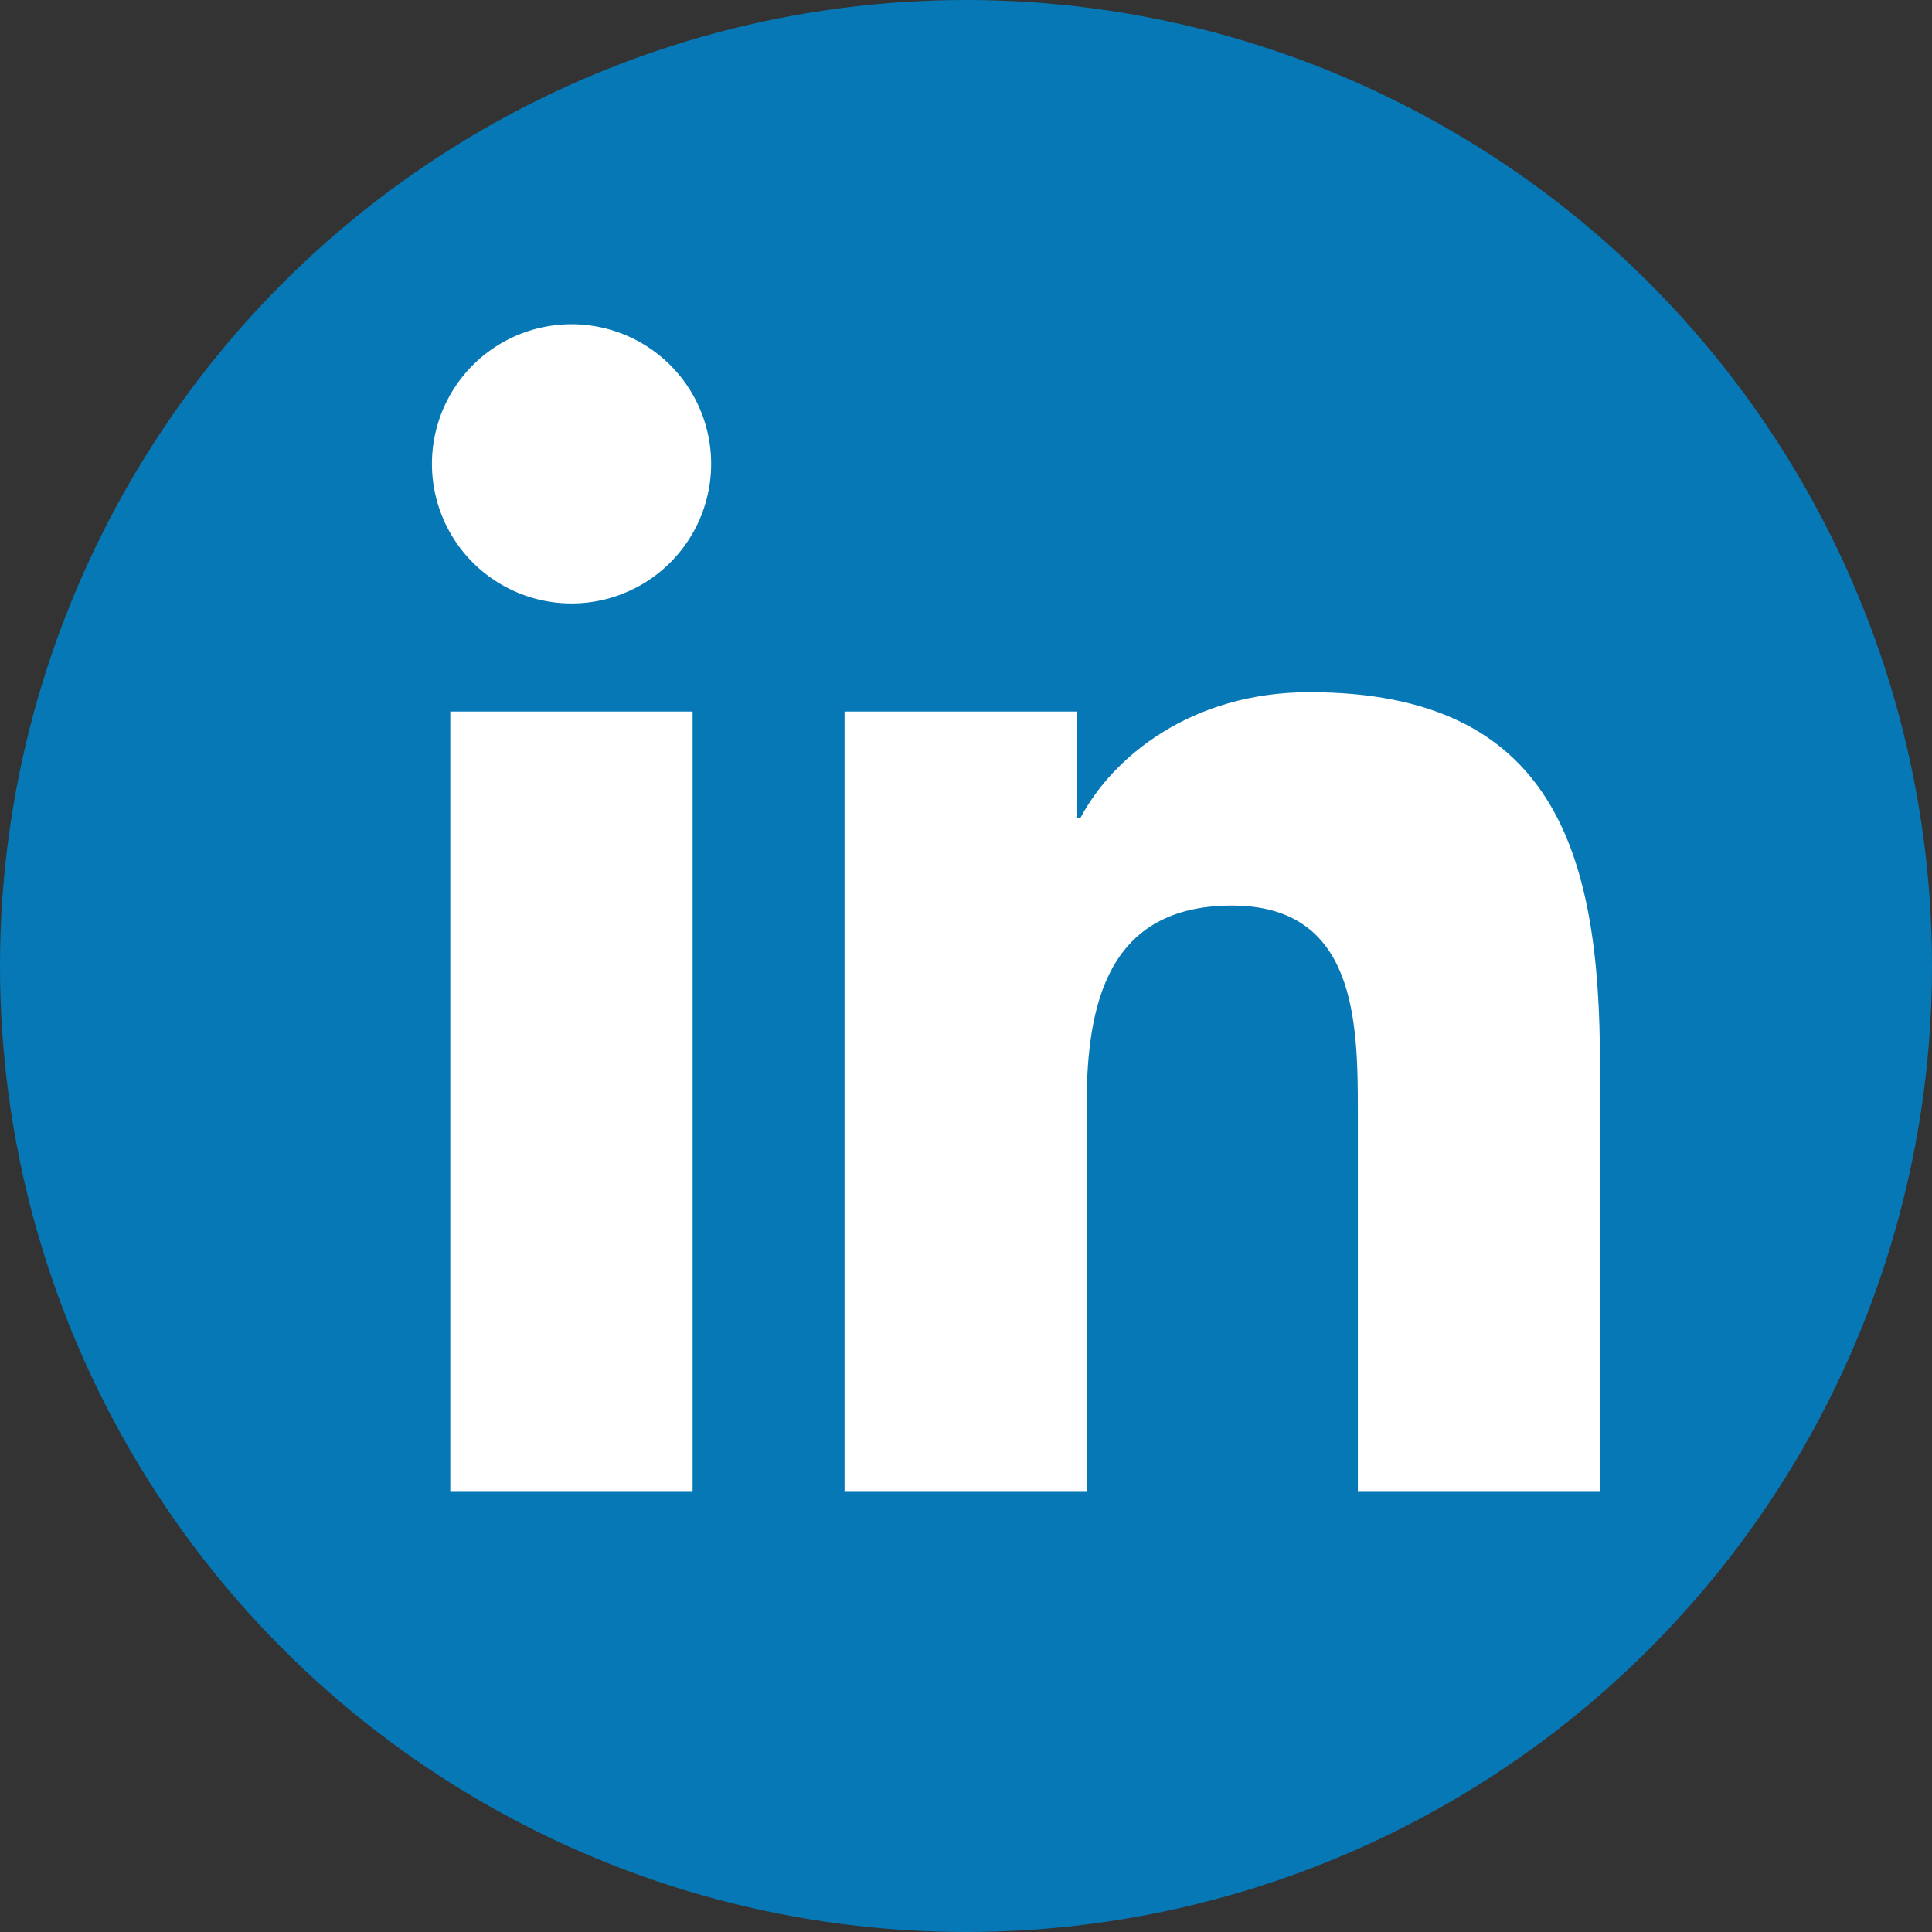
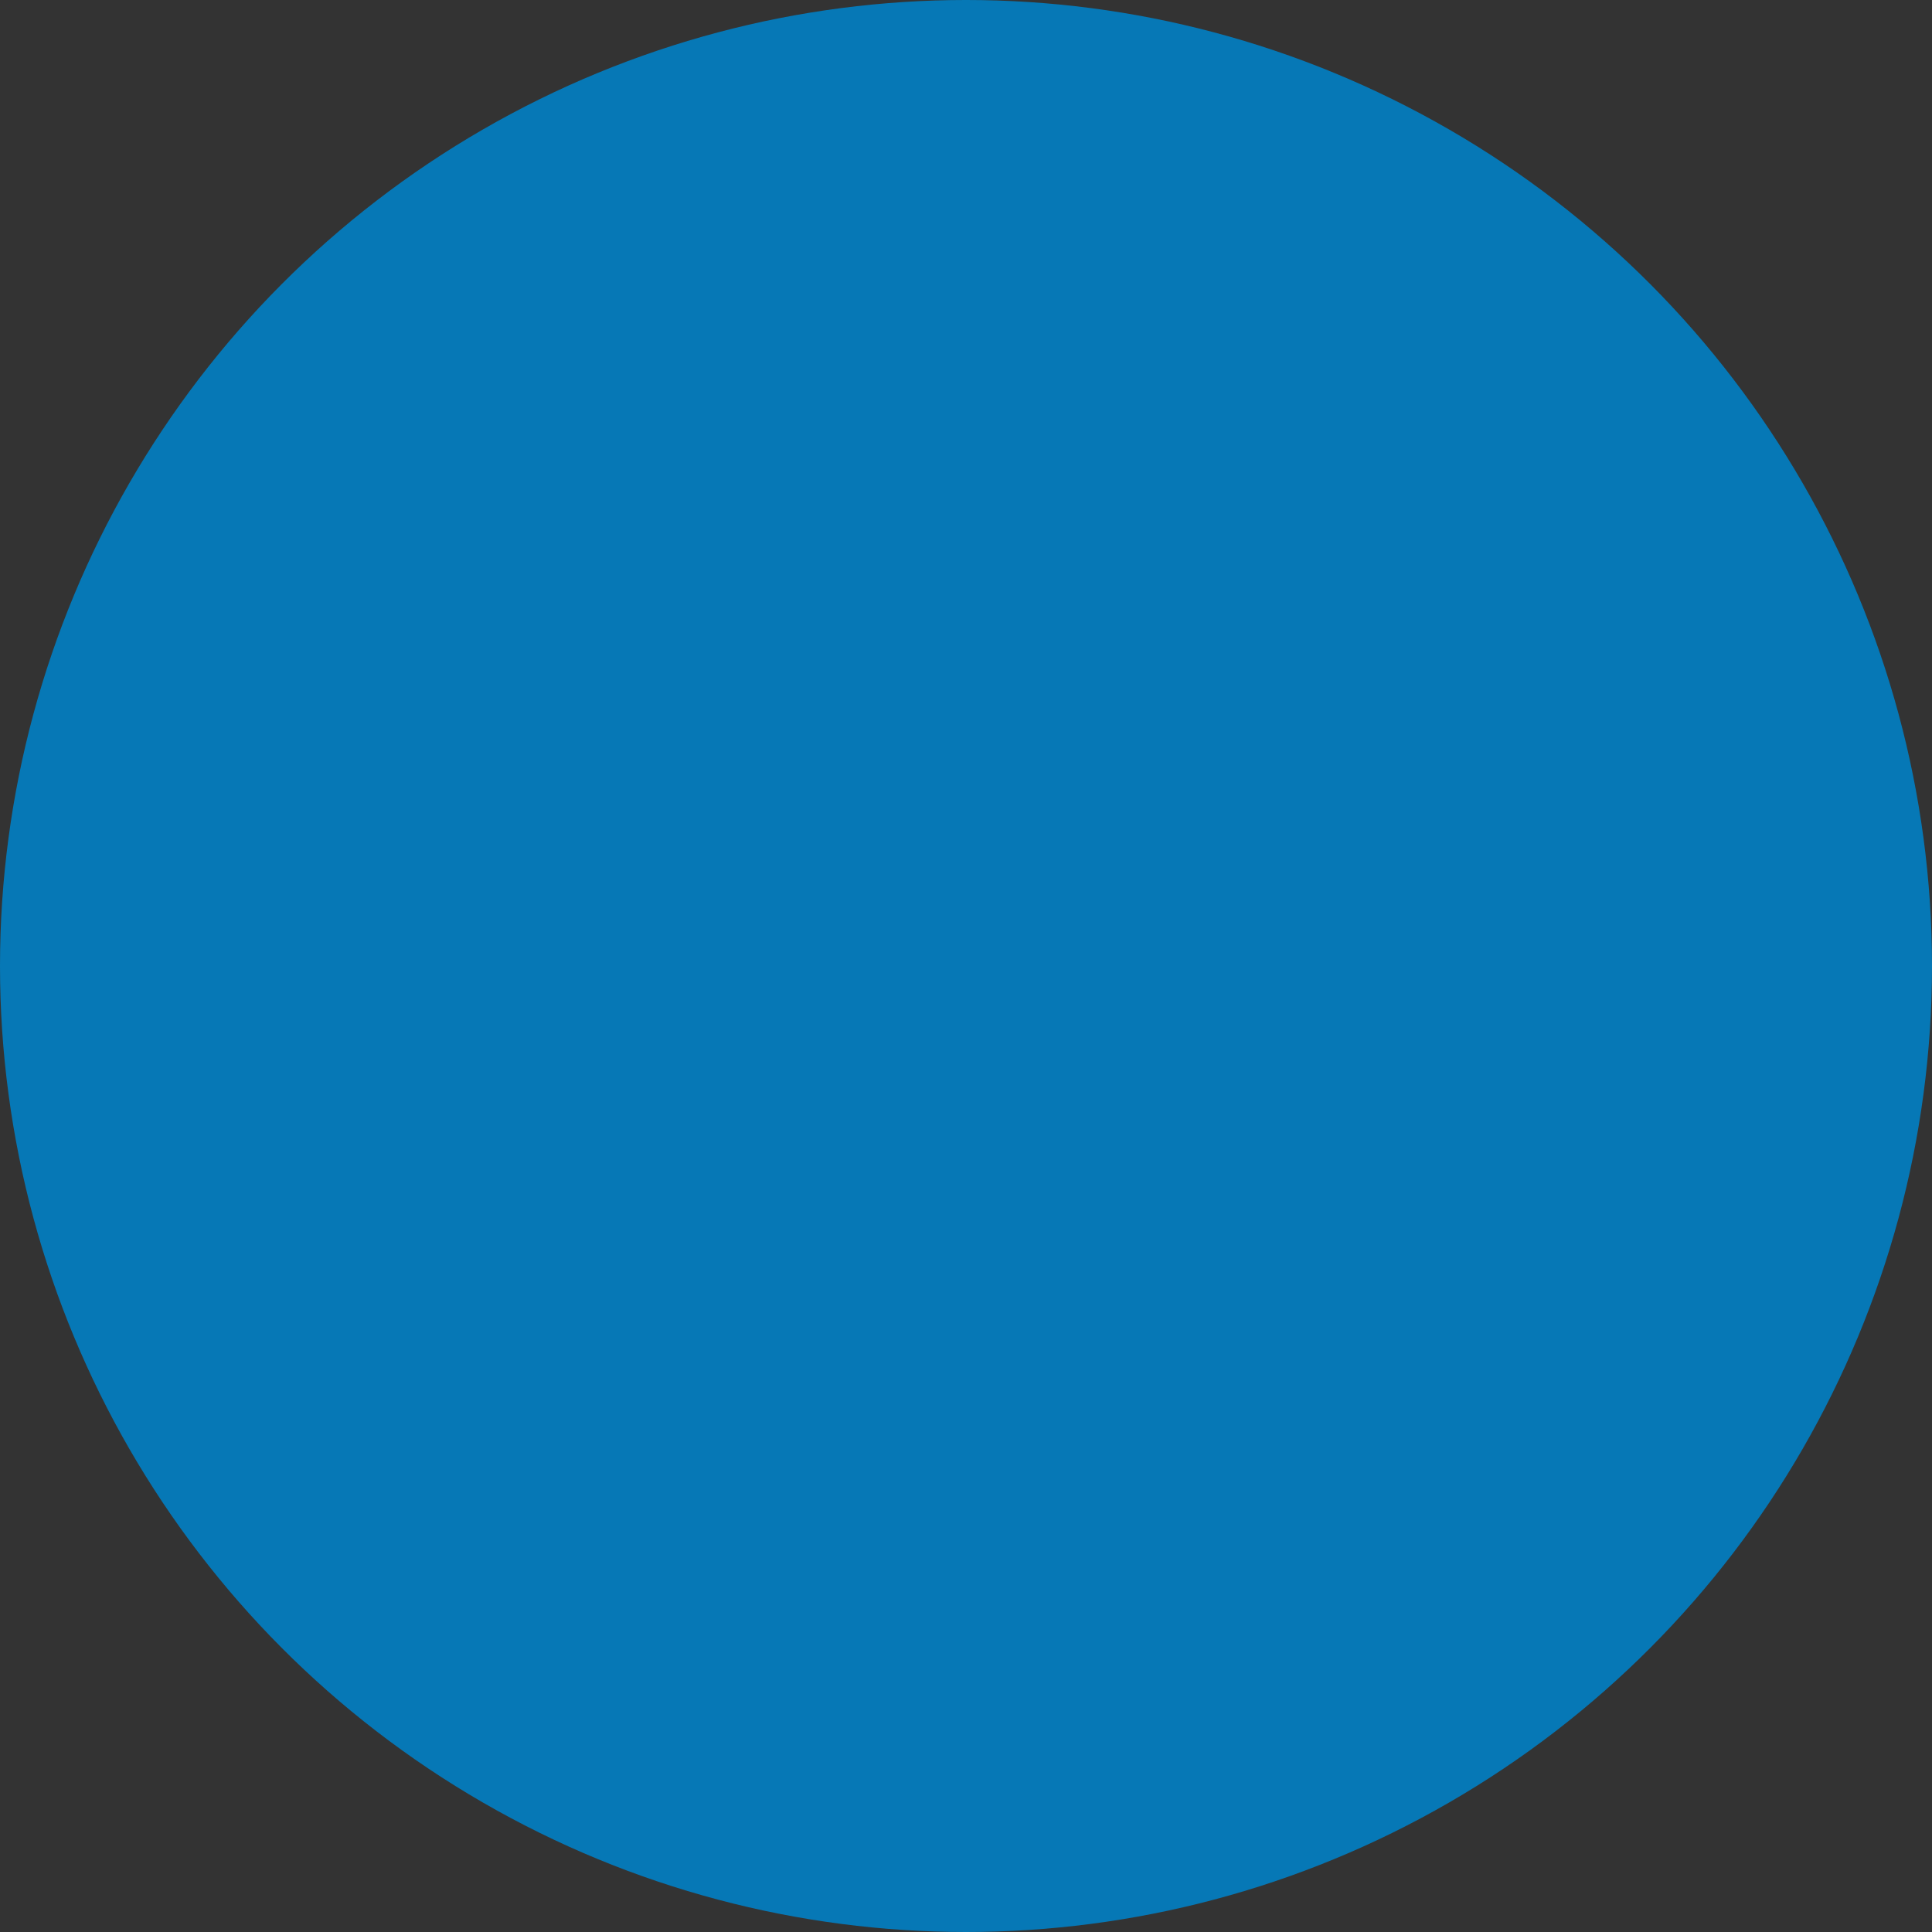
<svg xmlns="http://www.w3.org/2000/svg" viewBox="0 0 96.88 96.88" width="100px" height="100px">
  <rect x="0" y="0" width="96.88" height="96.88" fill="#333333" stroke="none" />
  <defs>
    <style>.a{fill:#0678b6;}.b{fill:#fff;}</style>
  </defs>
  <circle class="a" cx="48.44" cy="48.44" r="48.44" />
-   <path class="b" d="M24.14,37.24H36.29V76.33H24.14Zm6.08-19.42a7,7,0,1,1-7,7,7,7,0,0,1,7-7" transform="translate(-1.56 -1.56)" />
-   <path class="b" d="M43.91,37.24H55.56v5.35h.17c1.62-3.08,5.58-6.32,11.49-6.32,12.3,0,14.57,8.1,14.57,18.62V76.33H69.65v-19c0-4.53-.08-10.36-6.31-10.36s-7.29,4.94-7.29,10V76.33H43.91Z" transform="translate(-1.56 -1.56)" />
</svg>